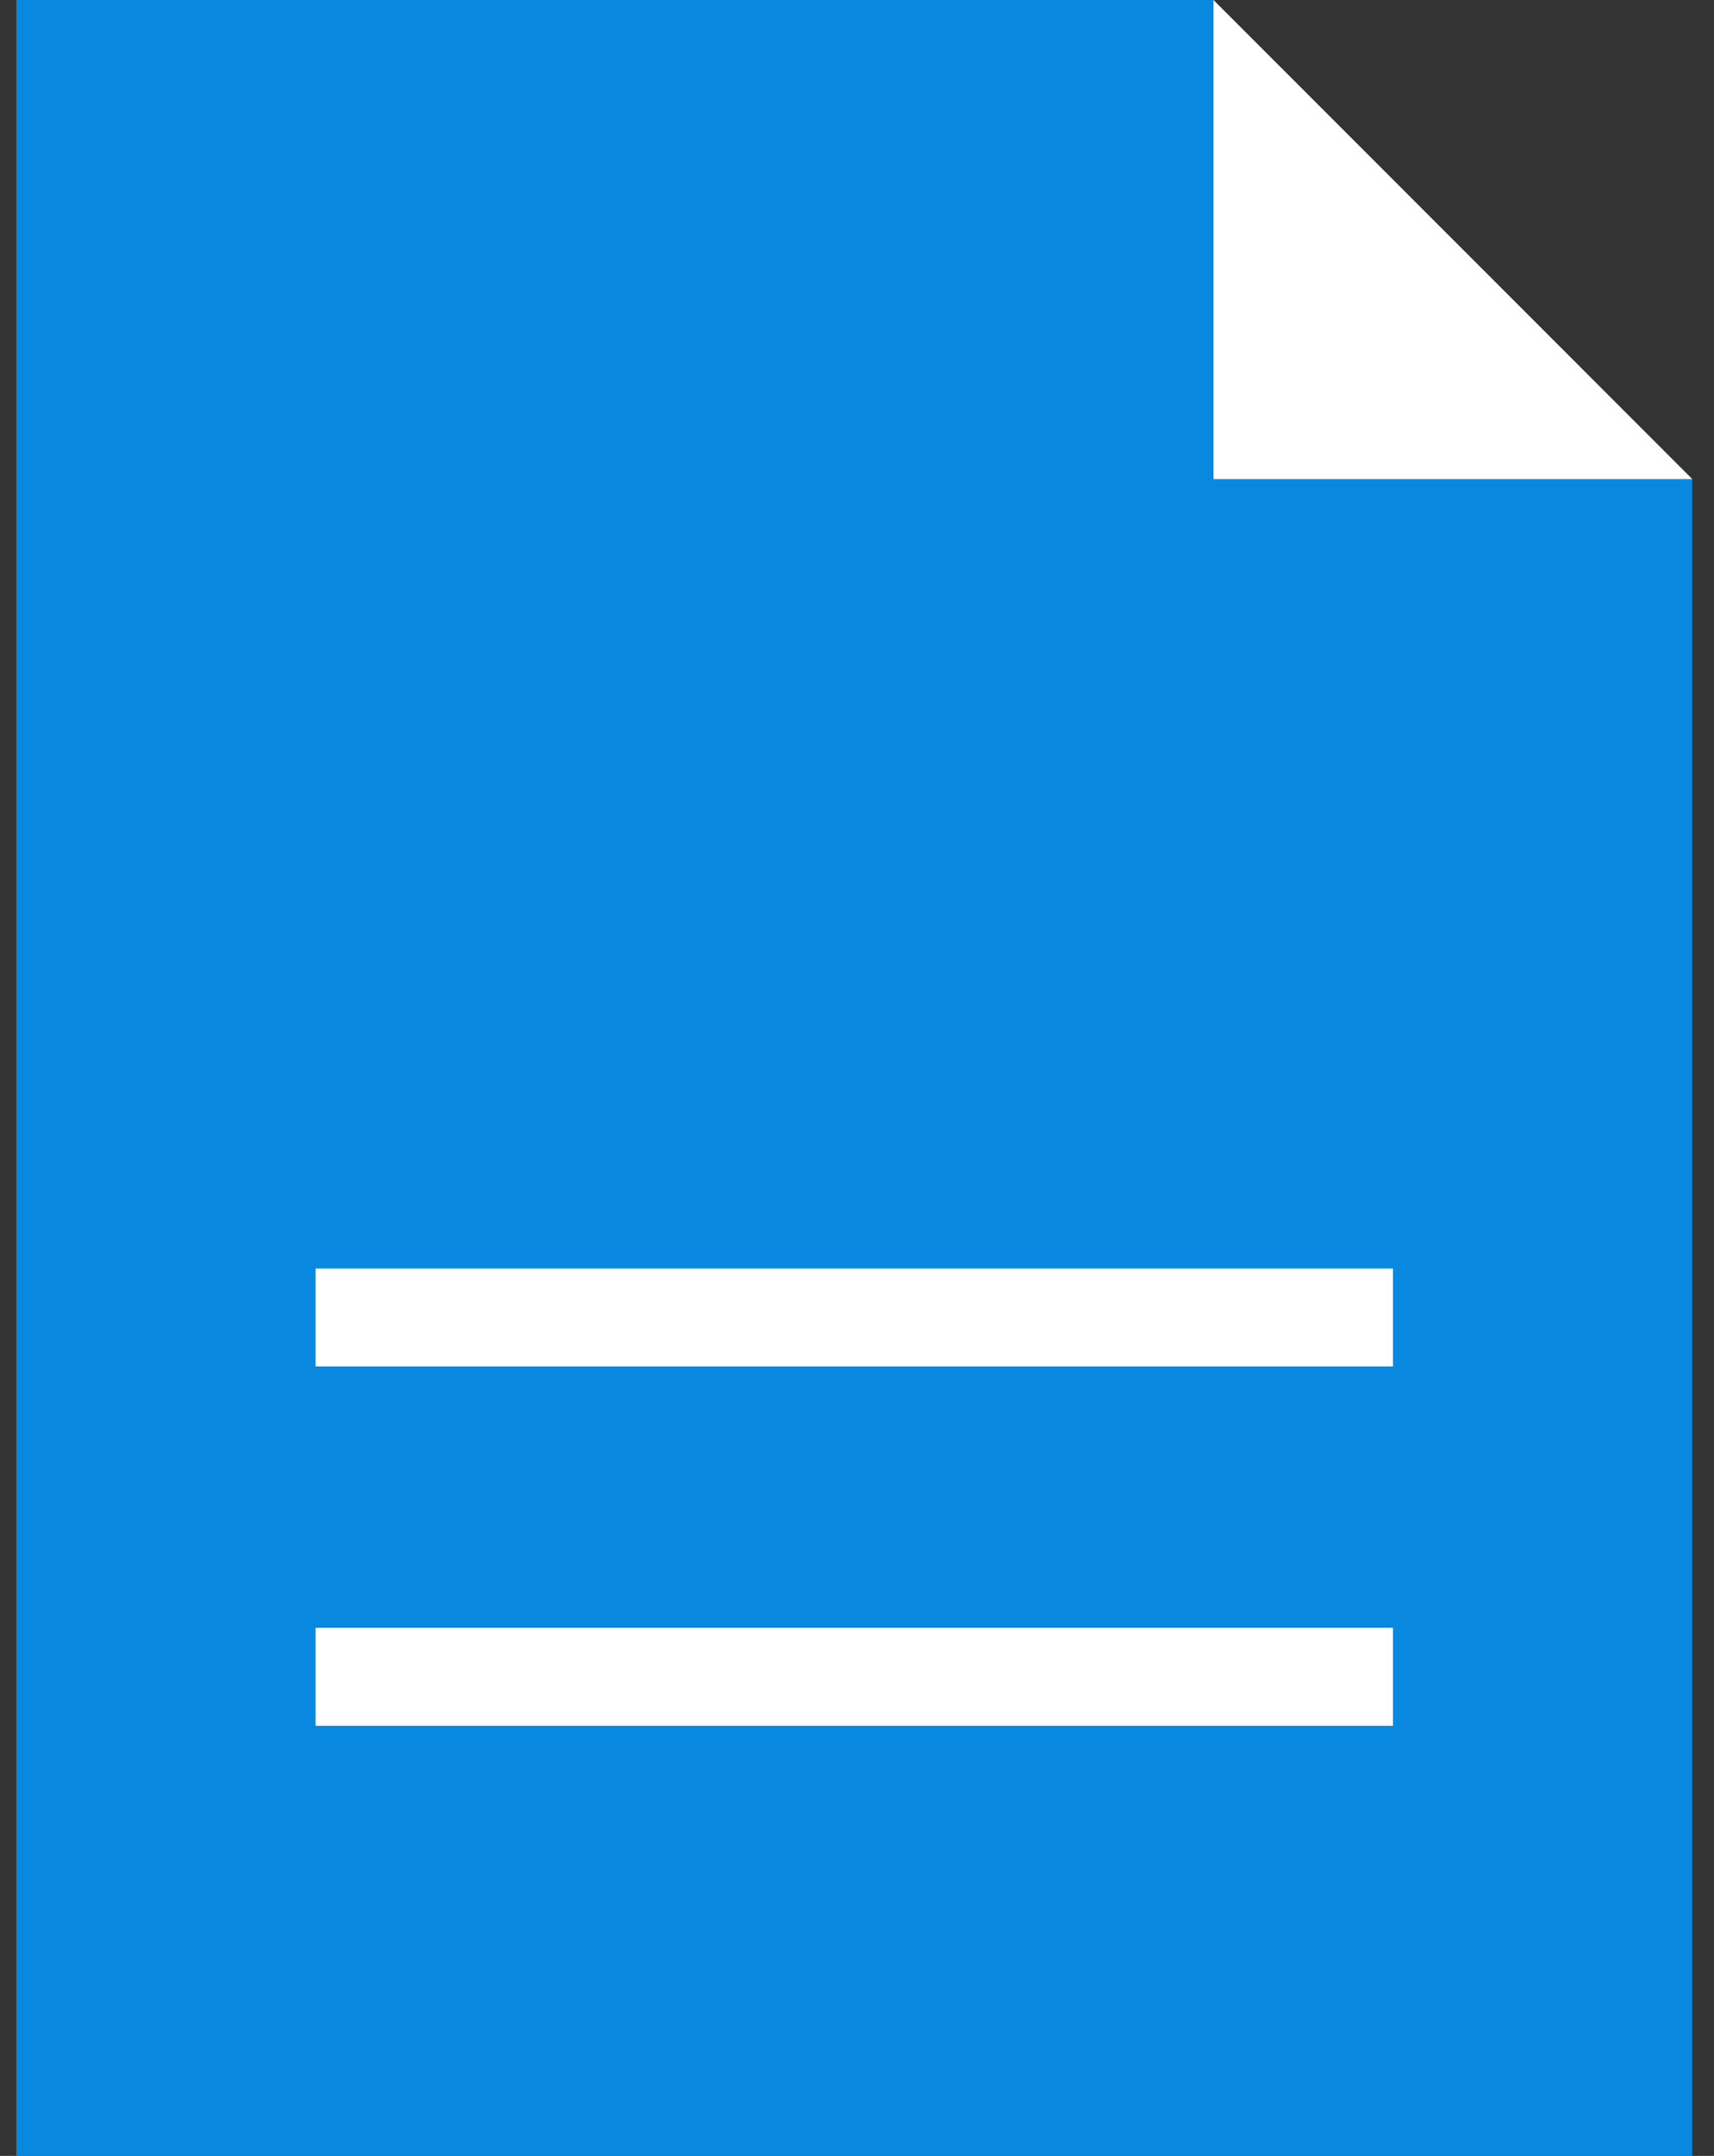
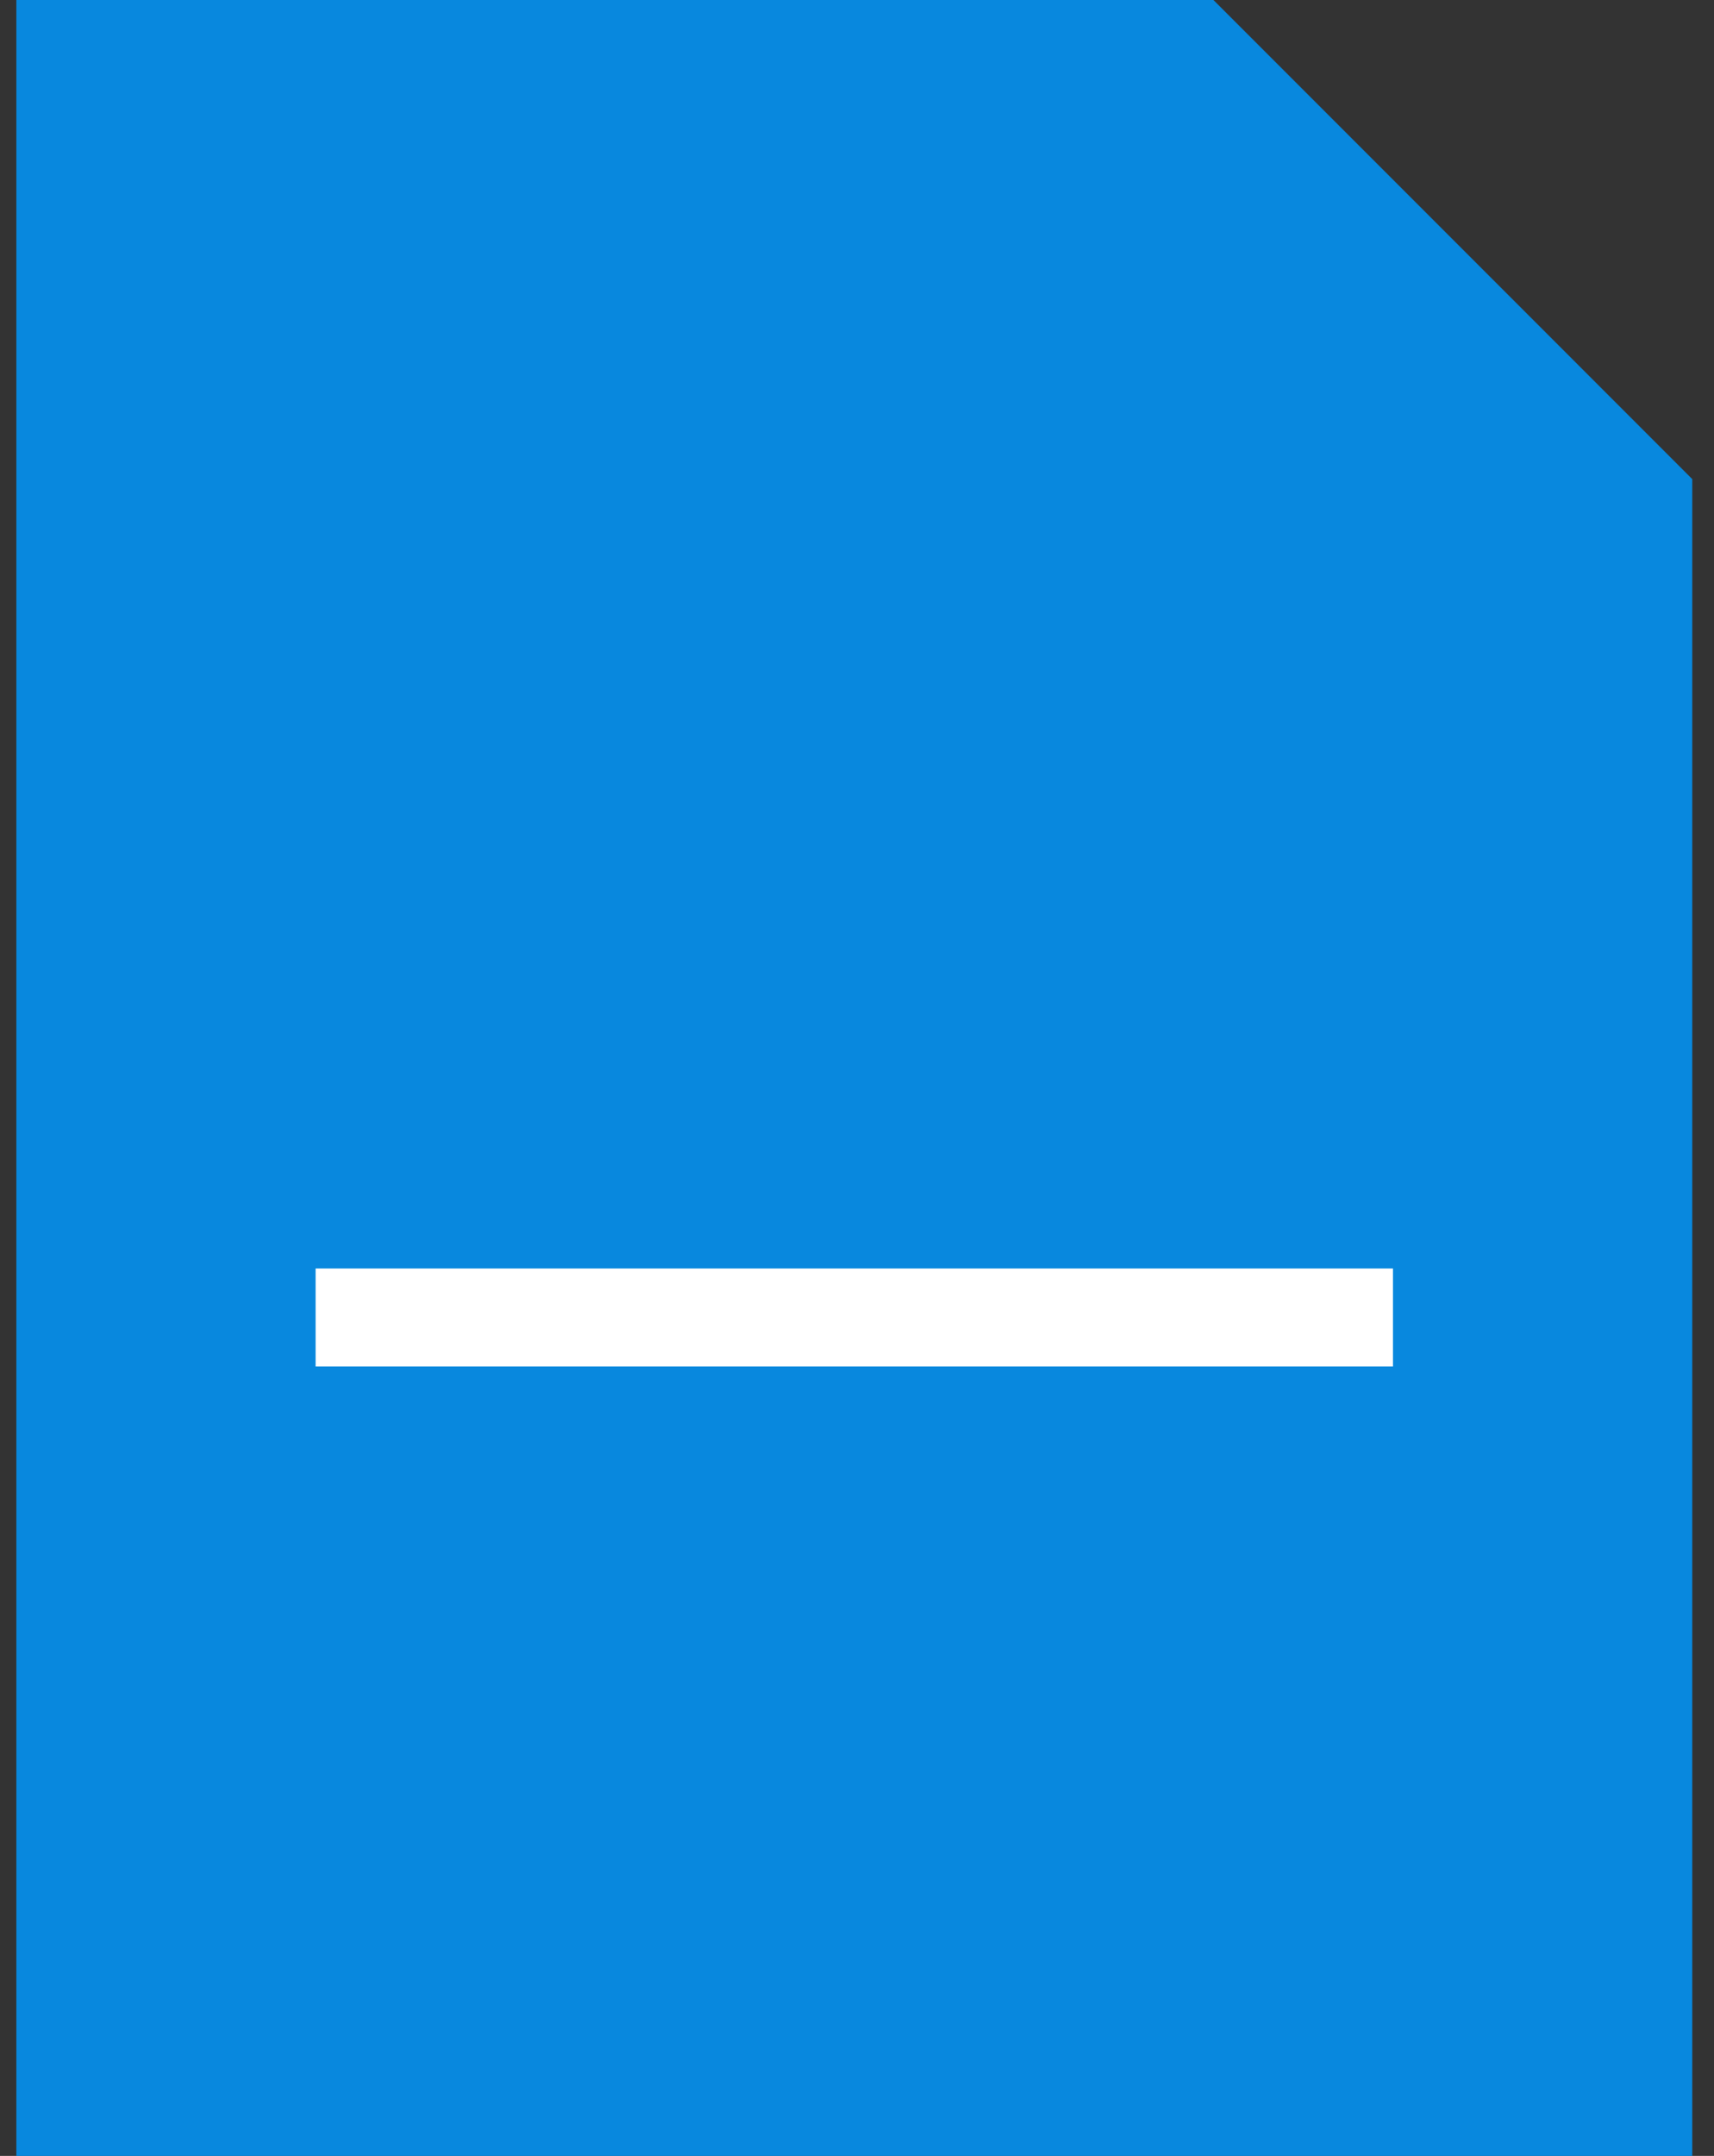
<svg xmlns="http://www.w3.org/2000/svg" width="70" height="88" viewBox="0 0 70 88" fill="none">
  <rect x="0" y="0" width="70" height="88" fill="#333333" stroke="none" />
  <path opacity="0.85" d="M0.668 0L49.557 0L69.112 19.556V88H0.668V0Z" fill="#0097FB" />
-   <path d="M69.112 19.556L49.557 0V19.556H69.112Z" fill="white" />
  <path d="M12.889 53.777H56.889" stroke="white" stroke-width="4" />
-   <path d="M12.889 68.444H56.889" stroke="white" stroke-width="4" />
</svg>